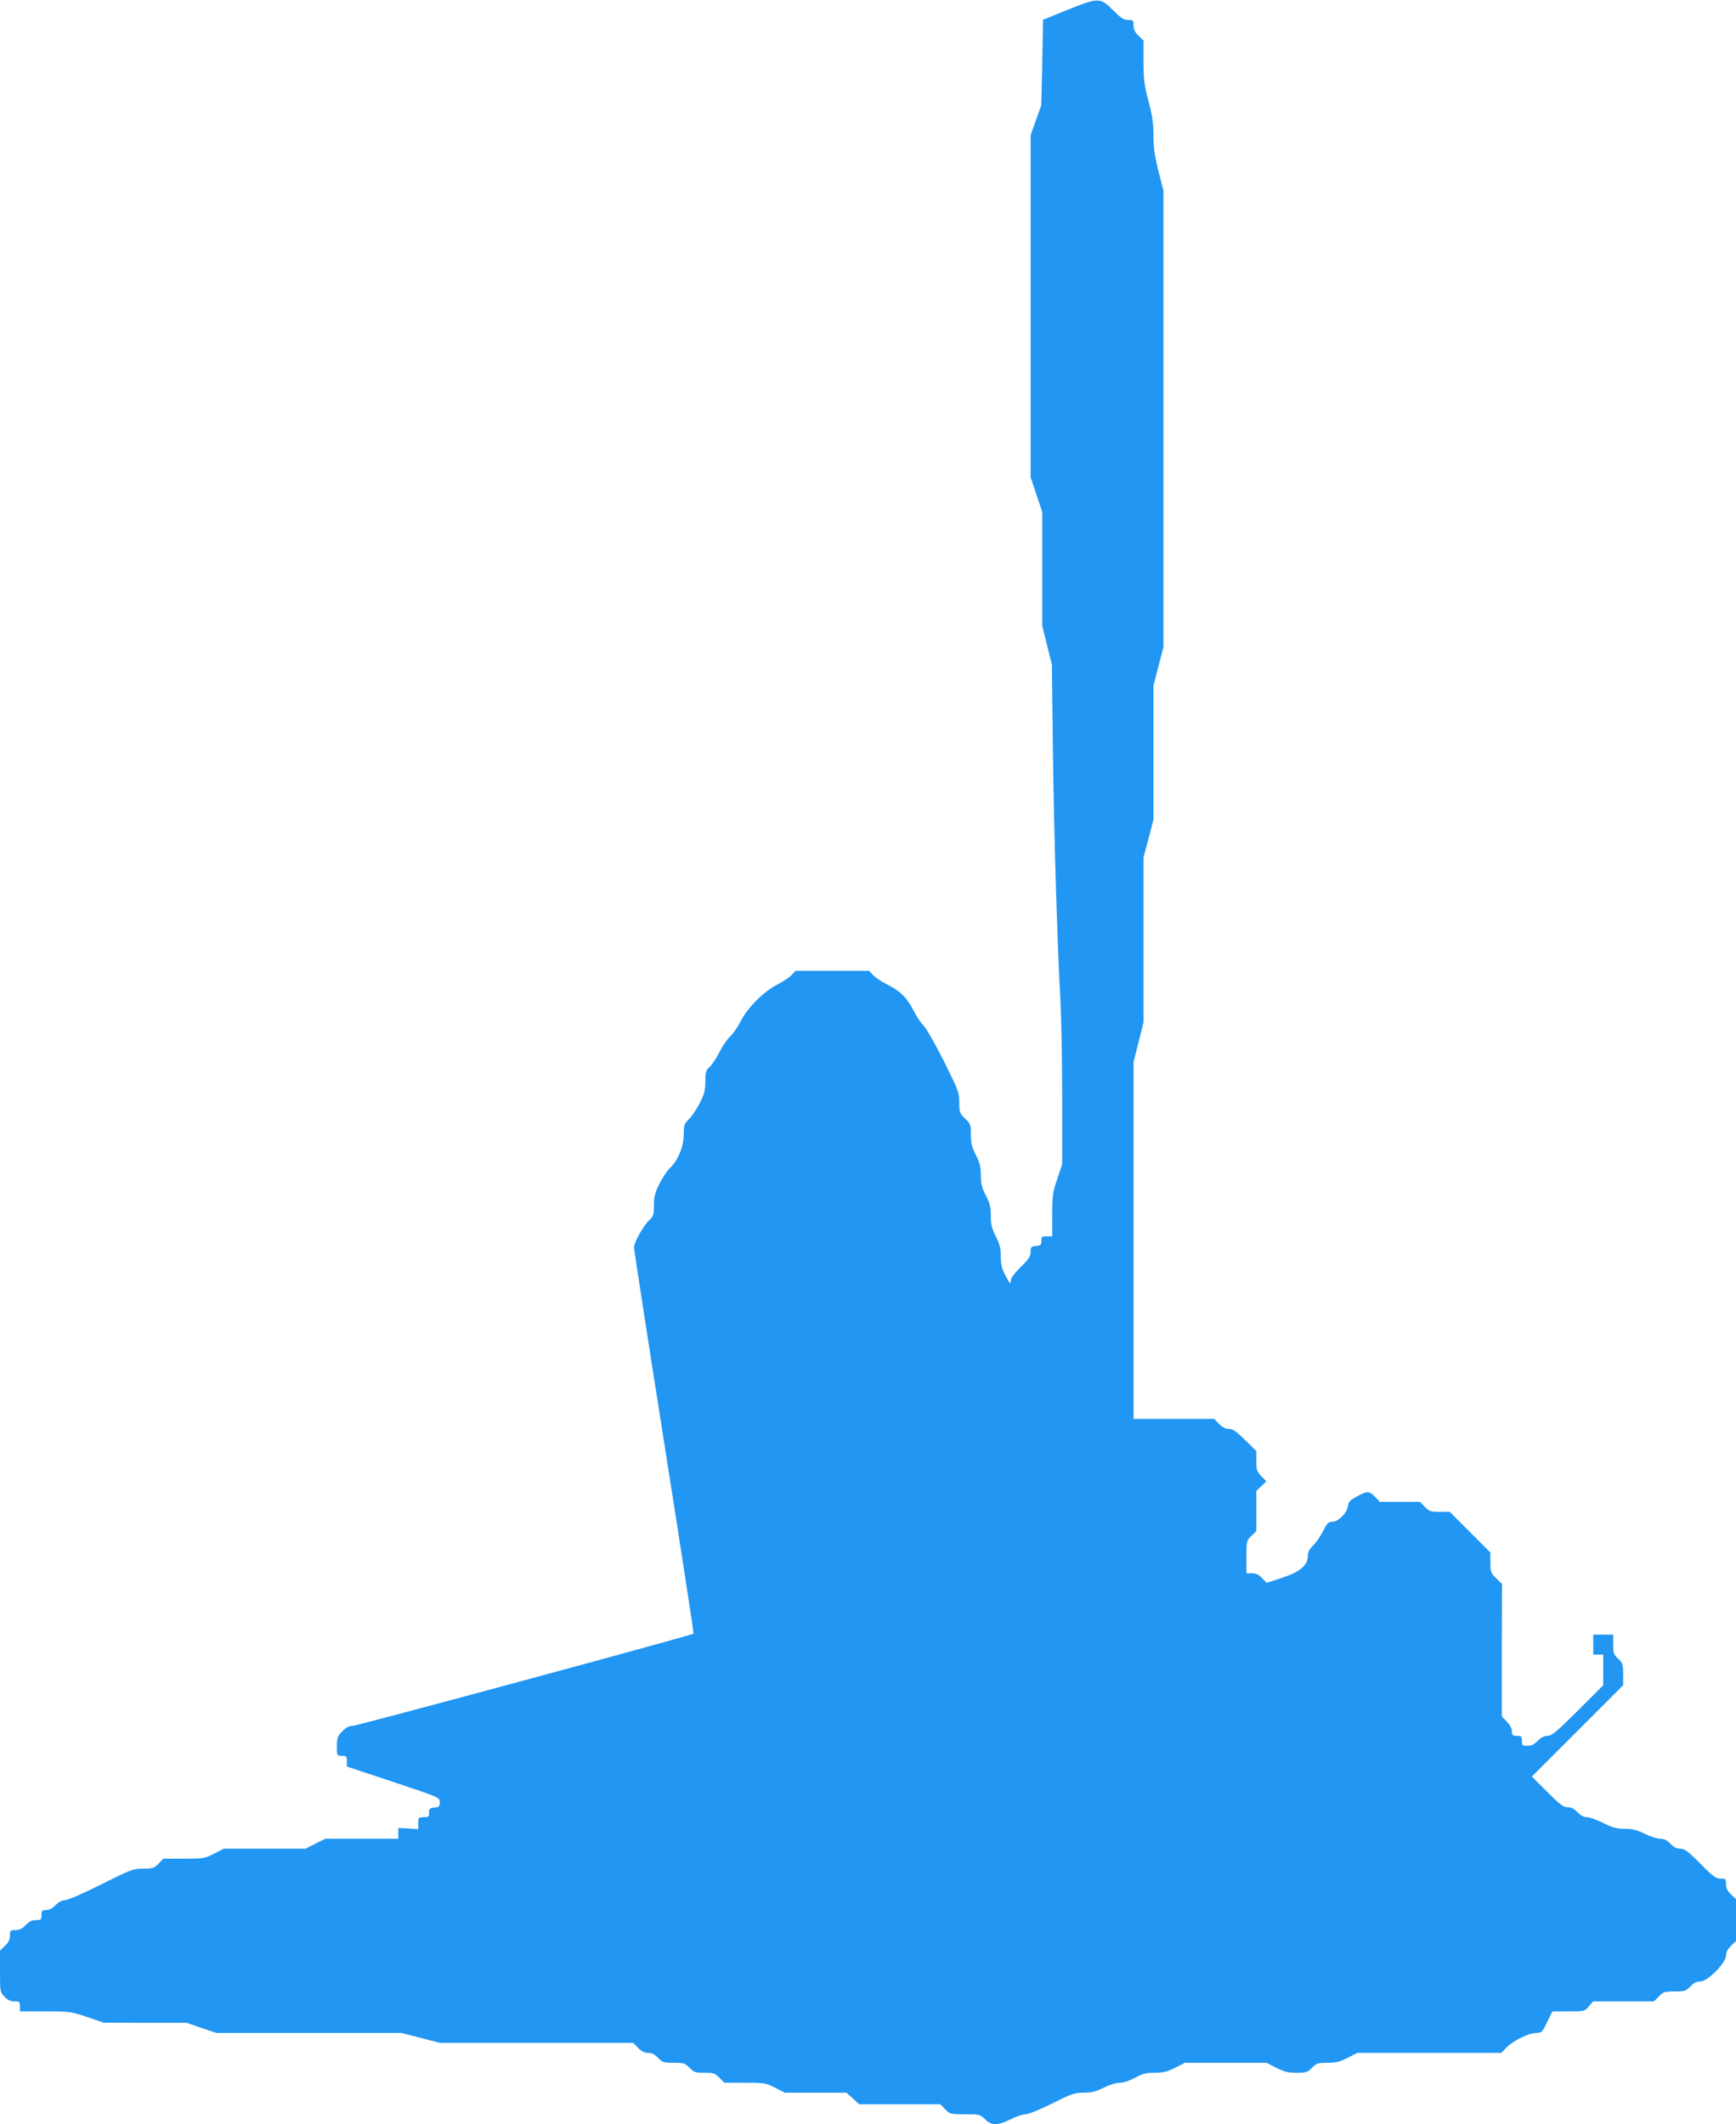
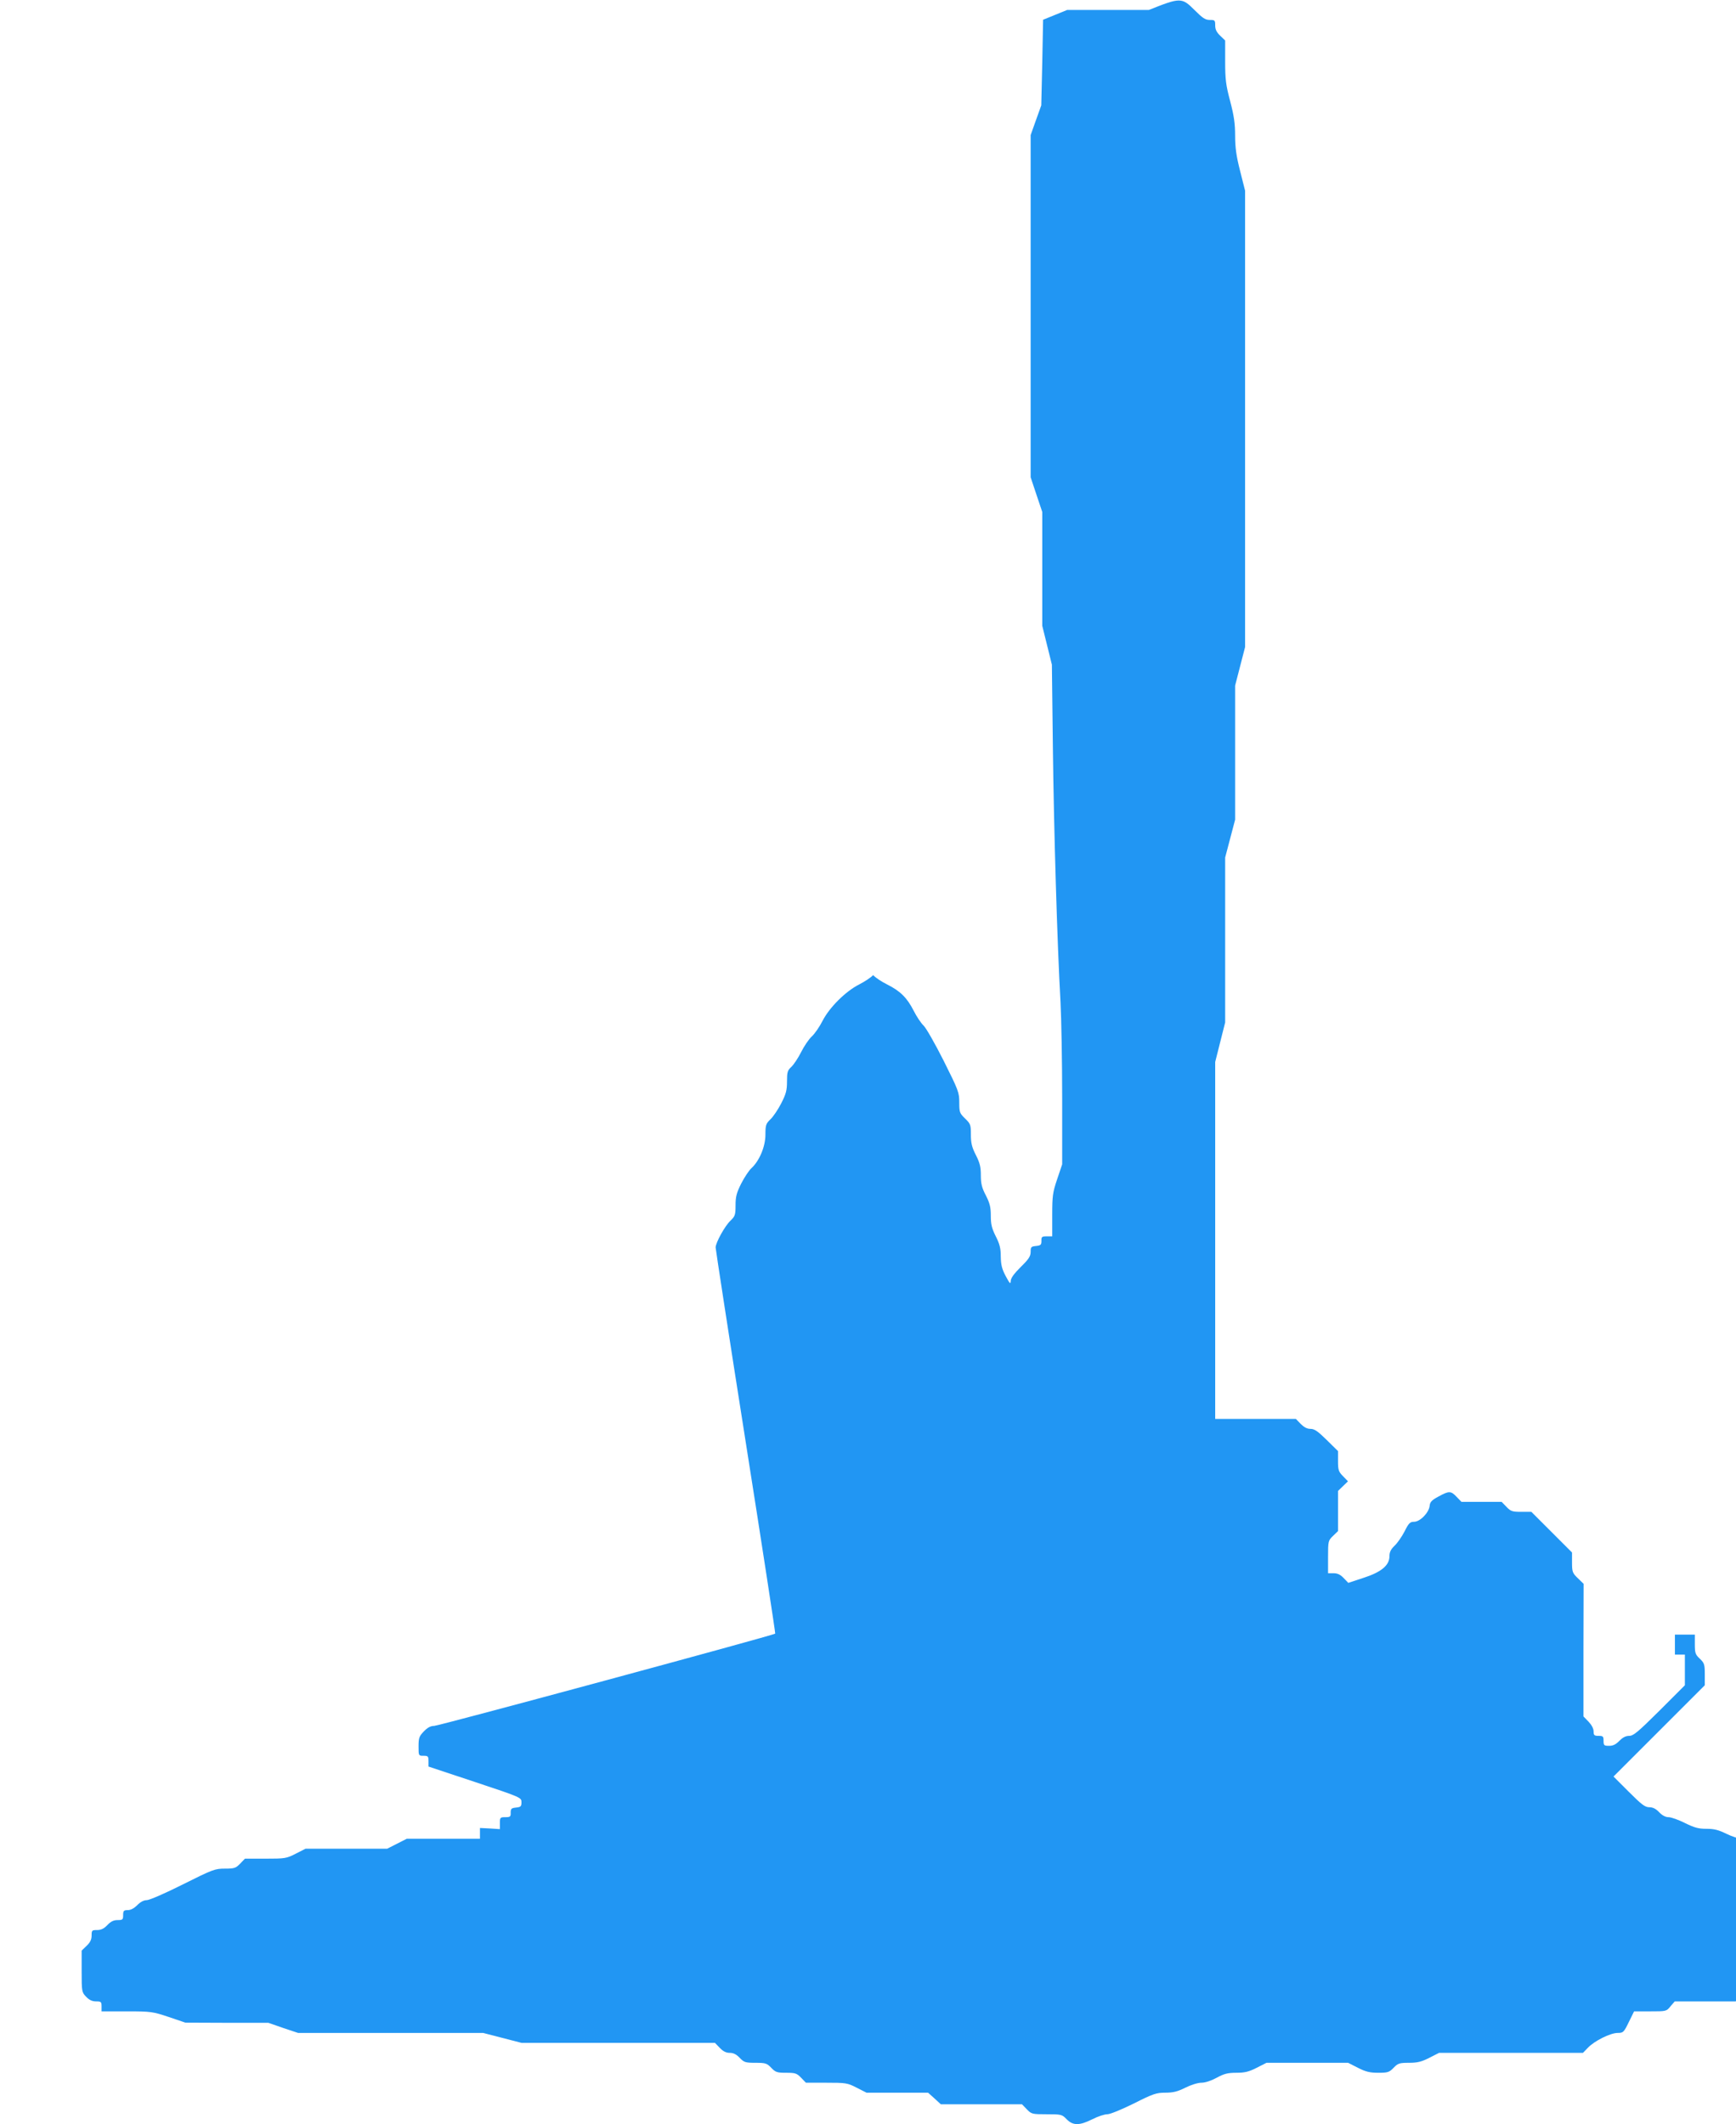
<svg xmlns="http://www.w3.org/2000/svg" version="1.0" width="1046pt" height="1280pt" viewBox="0 0 1046 1280" preserveAspectRatio="xMidYMid meet">
  <g transform="translate(0,1280) scale(0.1,-0.1)" fill="#2196f3" stroke="none">
-     <path d="M6430 12740 l-145 -59 -5 -258 -6 -258 -32 -89 -32 -90 0 -1031 0 -1031 35 -105 35 -104 0 -343 0 -343 29 -117 29 -117 6 -505 c6 -491 26 -1175 46 -1530 5 -96 10 -355 10 -576 l0 -400 -30 -89 c-27 -80 -30 -101 -30 -217 l0 -128 -33 0 c-29 0 -33 -3 -32 -27 0 -24 -4 -28 -32 -31 -30 -3 -33 -6 -33 -35 0 -27 -11 -44 -60 -92 -41 -41 -60 -67 -60 -85 -1 -20 -6 -15 -30 30 -23 43 -29 68 -30 118 0 49 -6 75 -30 122 -24 48 -30 72 -30 124 0 52 -6 76 -30 123 -24 46 -30 70 -30 121 0 50 -6 75 -30 122 -24 47 -30 72 -30 123 0 59 -2 65 -35 97 -33 32 -35 38 -35 97 0 60 -5 73 -94 251 -52 103 -106 198 -121 212 -15 14 -42 54 -60 90 -40 78 -80 118 -160 158 -33 16 -71 42 -84 56 l-24 26 -222 0 -222 0 -24 -26 c-13 -14 -51 -39 -84 -56 -81 -41 -178 -137 -220 -218 -18 -36 -47 -78 -65 -95 -18 -16 -47 -59 -65 -95 -18 -36 -45 -76 -59 -89 -23 -21 -26 -32 -26 -88 0 -54 -6 -75 -35 -132 -19 -37 -48 -80 -65 -96 -27 -26 -30 -35 -30 -92 0 -72 -36 -158 -85 -203 -15 -14 -42 -55 -61 -92 -28 -56 -34 -79 -34 -131 0 -58 -3 -66 -31 -93 -33 -31 -89 -132 -89 -161 0 -10 81 -537 181 -1171 100 -633 180 -1154 178 -1156 -10 -10 -2028 -556 -2055 -556 -21 0 -40 -10 -62 -33 -28 -29 -32 -39 -32 -90 0 -57 0 -57 30 -57 27 0 30 -3 30 -33 l0 -32 280 -93 c280 -93 280 -94 280 -122 0 -25 -4 -29 -32 -32 -29 -3 -33 -7 -33 -31 1 -24 -3 -27 -32 -27 -31 0 -33 -2 -33 -36 l0 -36 -60 4 -60 3 0 -32 0 -33 -220 0 -221 0 -59 -30 -59 -30 -246 0 -246 0 -59 -30 c-56 -29 -66 -30 -183 -30 l-123 0 -29 -30 c-26 -27 -35 -30 -92 -30 -60 0 -73 -5 -253 -95 -105 -53 -202 -95 -218 -95 -18 0 -38 -11 -57 -30 -19 -19 -39 -30 -57 -30 -24 0 -28 -4 -28 -30 0 -27 -3 -30 -33 -30 -24 0 -41 -8 -62 -30 -21 -22 -38 -30 -62 -30 -31 0 -33 -2 -33 -33 0 -24 -8 -41 -30 -62 l-30 -29 0 -125 c0 -122 1 -126 27 -153 19 -20 37 -28 60 -28 30 0 33 -3 33 -30 l0 -30 153 0 c146 0 156 -2 252 -34 l100 -34 250 -1 250 0 89 -31 90 -30 557 0 558 0 116 -30 116 -30 583 0 582 0 29 -30 c20 -21 38 -30 60 -30 22 0 40 -9 60 -30 26 -27 34 -30 95 -30 61 0 69 -3 95 -30 26 -27 35 -30 90 -30 55 0 64 -3 90 -30 l29 -30 123 0 c117 0 127 -1 183 -30 l59 -30 186 0 185 0 39 -35 38 -35 245 0 244 0 29 -30 c28 -29 32 -30 120 -30 88 0 92 -1 120 -30 38 -39 77 -39 155 0 33 17 73 30 90 30 17 0 85 28 160 65 117 59 136 65 190 65 47 0 74 7 120 30 34 17 75 30 97 30 23 0 59 12 92 30 44 24 66 30 118 30 51 0 76 6 123 30 l59 30 246 0 246 0 59 -30 c47 -24 72 -30 123 -30 57 0 66 3 92 30 26 27 35 30 92 30 51 0 76 6 123 30 l59 30 434 0 433 0 30 31 c39 41 135 89 179 89 33 0 37 3 67 65 l32 65 97 0 c96 0 98 0 122 30 l26 30 183 0 184 0 29 30 c26 27 34 30 95 30 61 0 69 3 95 30 20 21 38 30 60 30 44 0 155 112 155 156 0 21 10 39 30 59 l30 29 0 126 0 126 -30 29 c-22 21 -30 38 -30 62 0 31 -2 33 -33 33 -28 0 -46 13 -122 90 -74 75 -95 90 -120 90 -22 0 -40 9 -60 30 -21 22 -38 30 -62 30 -19 0 -60 14 -93 30 -47 23 -73 30 -120 30 -49 0 -73 7 -130 35 -38 19 -82 35 -98 35 -18 0 -38 10 -57 30 -20 21 -38 30 -60 30 -25 0 -46 16 -123 93 l-92 92 275 275 275 275 0 66 c0 60 -3 68 -30 94 -27 25 -30 35 -30 87 l0 58 -60 0 -60 0 0 -60 0 -60 30 0 30 0 0 -93 0 -92 -153 -153 c-130 -129 -157 -152 -183 -152 -21 0 -39 -10 -59 -30 -21 -22 -38 -30 -62 -30 -30 0 -33 3 -33 30 0 27 -3 30 -30 30 -26 0 -30 4 -30 27 0 17 -12 39 -30 58 l-31 32 0 400 1 399 -35 34 c-32 31 -35 38 -35 95 l0 60 -123 123 -122 122 -61 0 c-54 0 -63 3 -89 30 l-29 30 -121 0 -121 0 -29 30 c-35 37 -46 37 -110 2 -41 -22 -51 -33 -53 -57 -5 -41 -58 -95 -94 -95 -24 0 -32 -8 -57 -58 -16 -31 -43 -70 -60 -86 -23 -22 -31 -39 -31 -63 0 -55 -48 -96 -157 -131 l-91 -30 -28 29 c-20 21 -37 29 -61 29 l-33 0 0 98 c0 96 1 99 30 127 l30 29 0 121 0 121 30 29 30 29 -30 31 c-27 27 -30 38 -30 91 l0 60 -68 67 c-54 53 -74 67 -98 67 -21 0 -39 10 -59 30 l-29 30 -243 0 -243 0 0 1076 0 1075 30 119 30 119 0 497 0 497 30 114 30 114 0 404 0 404 30 116 30 116 0 1375 0 1375 -30 119 c-23 90 -30 141 -30 213 0 73 -7 120 -30 208 -26 97 -30 132 -30 240 l0 125 -30 29 c-22 21 -30 38 -30 62 0 31 -2 33 -33 33 -27 0 -43 11 -92 60 -76 76 -85 76 -275 0z" />
+     <path d="M6430 12740 l-145 -59 -5 -258 -6 -258 -32 -89 -32 -90 0 -1031 0 -1031 35 -105 35 -104 0 -343 0 -343 29 -117 29 -117 6 -505 c6 -491 26 -1175 46 -1530 5 -96 10 -355 10 -576 l0 -400 -30 -89 c-27 -80 -30 -101 -30 -217 l0 -128 -33 0 c-29 0 -33 -3 -32 -27 0 -24 -4 -28 -32 -31 -30 -3 -33 -6 -33 -35 0 -27 -11 -44 -60 -92 -41 -41 -60 -67 -60 -85 -1 -20 -6 -15 -30 30 -23 43 -29 68 -30 118 0 49 -6 75 -30 122 -24 48 -30 72 -30 124 0 52 -6 76 -30 123 -24 46 -30 70 -30 121 0 50 -6 75 -30 122 -24 47 -30 72 -30 123 0 59 -2 65 -35 97 -33 32 -35 38 -35 97 0 60 -5 73 -94 251 -52 103 -106 198 -121 212 -15 14 -42 54 -60 90 -40 78 -80 118 -160 158 -33 16 -71 42 -84 56 c-13 -14 -51 -39 -84 -56 -81 -41 -178 -137 -220 -218 -18 -36 -47 -78 -65 -95 -18 -16 -47 -59 -65 -95 -18 -36 -45 -76 -59 -89 -23 -21 -26 -32 -26 -88 0 -54 -6 -75 -35 -132 -19 -37 -48 -80 -65 -96 -27 -26 -30 -35 -30 -92 0 -72 -36 -158 -85 -203 -15 -14 -42 -55 -61 -92 -28 -56 -34 -79 -34 -131 0 -58 -3 -66 -31 -93 -33 -31 -89 -132 -89 -161 0 -10 81 -537 181 -1171 100 -633 180 -1154 178 -1156 -10 -10 -2028 -556 -2055 -556 -21 0 -40 -10 -62 -33 -28 -29 -32 -39 -32 -90 0 -57 0 -57 30 -57 27 0 30 -3 30 -33 l0 -32 280 -93 c280 -93 280 -94 280 -122 0 -25 -4 -29 -32 -32 -29 -3 -33 -7 -33 -31 1 -24 -3 -27 -32 -27 -31 0 -33 -2 -33 -36 l0 -36 -60 4 -60 3 0 -32 0 -33 -220 0 -221 0 -59 -30 -59 -30 -246 0 -246 0 -59 -30 c-56 -29 -66 -30 -183 -30 l-123 0 -29 -30 c-26 -27 -35 -30 -92 -30 -60 0 -73 -5 -253 -95 -105 -53 -202 -95 -218 -95 -18 0 -38 -11 -57 -30 -19 -19 -39 -30 -57 -30 -24 0 -28 -4 -28 -30 0 -27 -3 -30 -33 -30 -24 0 -41 -8 -62 -30 -21 -22 -38 -30 -62 -30 -31 0 -33 -2 -33 -33 0 -24 -8 -41 -30 -62 l-30 -29 0 -125 c0 -122 1 -126 27 -153 19 -20 37 -28 60 -28 30 0 33 -3 33 -30 l0 -30 153 0 c146 0 156 -2 252 -34 l100 -34 250 -1 250 0 89 -31 90 -30 557 0 558 0 116 -30 116 -30 583 0 582 0 29 -30 c20 -21 38 -30 60 -30 22 0 40 -9 60 -30 26 -27 34 -30 95 -30 61 0 69 -3 95 -30 26 -27 35 -30 90 -30 55 0 64 -3 90 -30 l29 -30 123 0 c117 0 127 -1 183 -30 l59 -30 186 0 185 0 39 -35 38 -35 245 0 244 0 29 -30 c28 -29 32 -30 120 -30 88 0 92 -1 120 -30 38 -39 77 -39 155 0 33 17 73 30 90 30 17 0 85 28 160 65 117 59 136 65 190 65 47 0 74 7 120 30 34 17 75 30 97 30 23 0 59 12 92 30 44 24 66 30 118 30 51 0 76 6 123 30 l59 30 246 0 246 0 59 -30 c47 -24 72 -30 123 -30 57 0 66 3 92 30 26 27 35 30 92 30 51 0 76 6 123 30 l59 30 434 0 433 0 30 31 c39 41 135 89 179 89 33 0 37 3 67 65 l32 65 97 0 c96 0 98 0 122 30 l26 30 183 0 184 0 29 30 c26 27 34 30 95 30 61 0 69 3 95 30 20 21 38 30 60 30 44 0 155 112 155 156 0 21 10 39 30 59 l30 29 0 126 0 126 -30 29 c-22 21 -30 38 -30 62 0 31 -2 33 -33 33 -28 0 -46 13 -122 90 -74 75 -95 90 -120 90 -22 0 -40 9 -60 30 -21 22 -38 30 -62 30 -19 0 -60 14 -93 30 -47 23 -73 30 -120 30 -49 0 -73 7 -130 35 -38 19 -82 35 -98 35 -18 0 -38 10 -57 30 -20 21 -38 30 -60 30 -25 0 -46 16 -123 93 l-92 92 275 275 275 275 0 66 c0 60 -3 68 -30 94 -27 25 -30 35 -30 87 l0 58 -60 0 -60 0 0 -60 0 -60 30 0 30 0 0 -93 0 -92 -153 -153 c-130 -129 -157 -152 -183 -152 -21 0 -39 -10 -59 -30 -21 -22 -38 -30 -62 -30 -30 0 -33 3 -33 30 0 27 -3 30 -30 30 -26 0 -30 4 -30 27 0 17 -12 39 -30 58 l-31 32 0 400 1 399 -35 34 c-32 31 -35 38 -35 95 l0 60 -123 123 -122 122 -61 0 c-54 0 -63 3 -89 30 l-29 30 -121 0 -121 0 -29 30 c-35 37 -46 37 -110 2 -41 -22 -51 -33 -53 -57 -5 -41 -58 -95 -94 -95 -24 0 -32 -8 -57 -58 -16 -31 -43 -70 -60 -86 -23 -22 -31 -39 -31 -63 0 -55 -48 -96 -157 -131 l-91 -30 -28 29 c-20 21 -37 29 -61 29 l-33 0 0 98 c0 96 1 99 30 127 l30 29 0 121 0 121 30 29 30 29 -30 31 c-27 27 -30 38 -30 91 l0 60 -68 67 c-54 53 -74 67 -98 67 -21 0 -39 10 -59 30 l-29 30 -243 0 -243 0 0 1076 0 1075 30 119 30 119 0 497 0 497 30 114 30 114 0 404 0 404 30 116 30 116 0 1375 0 1375 -30 119 c-23 90 -30 141 -30 213 0 73 -7 120 -30 208 -26 97 -30 132 -30 240 l0 125 -30 29 c-22 21 -30 38 -30 62 0 31 -2 33 -33 33 -27 0 -43 11 -92 60 -76 76 -85 76 -275 0z" />
  </g>
</svg>